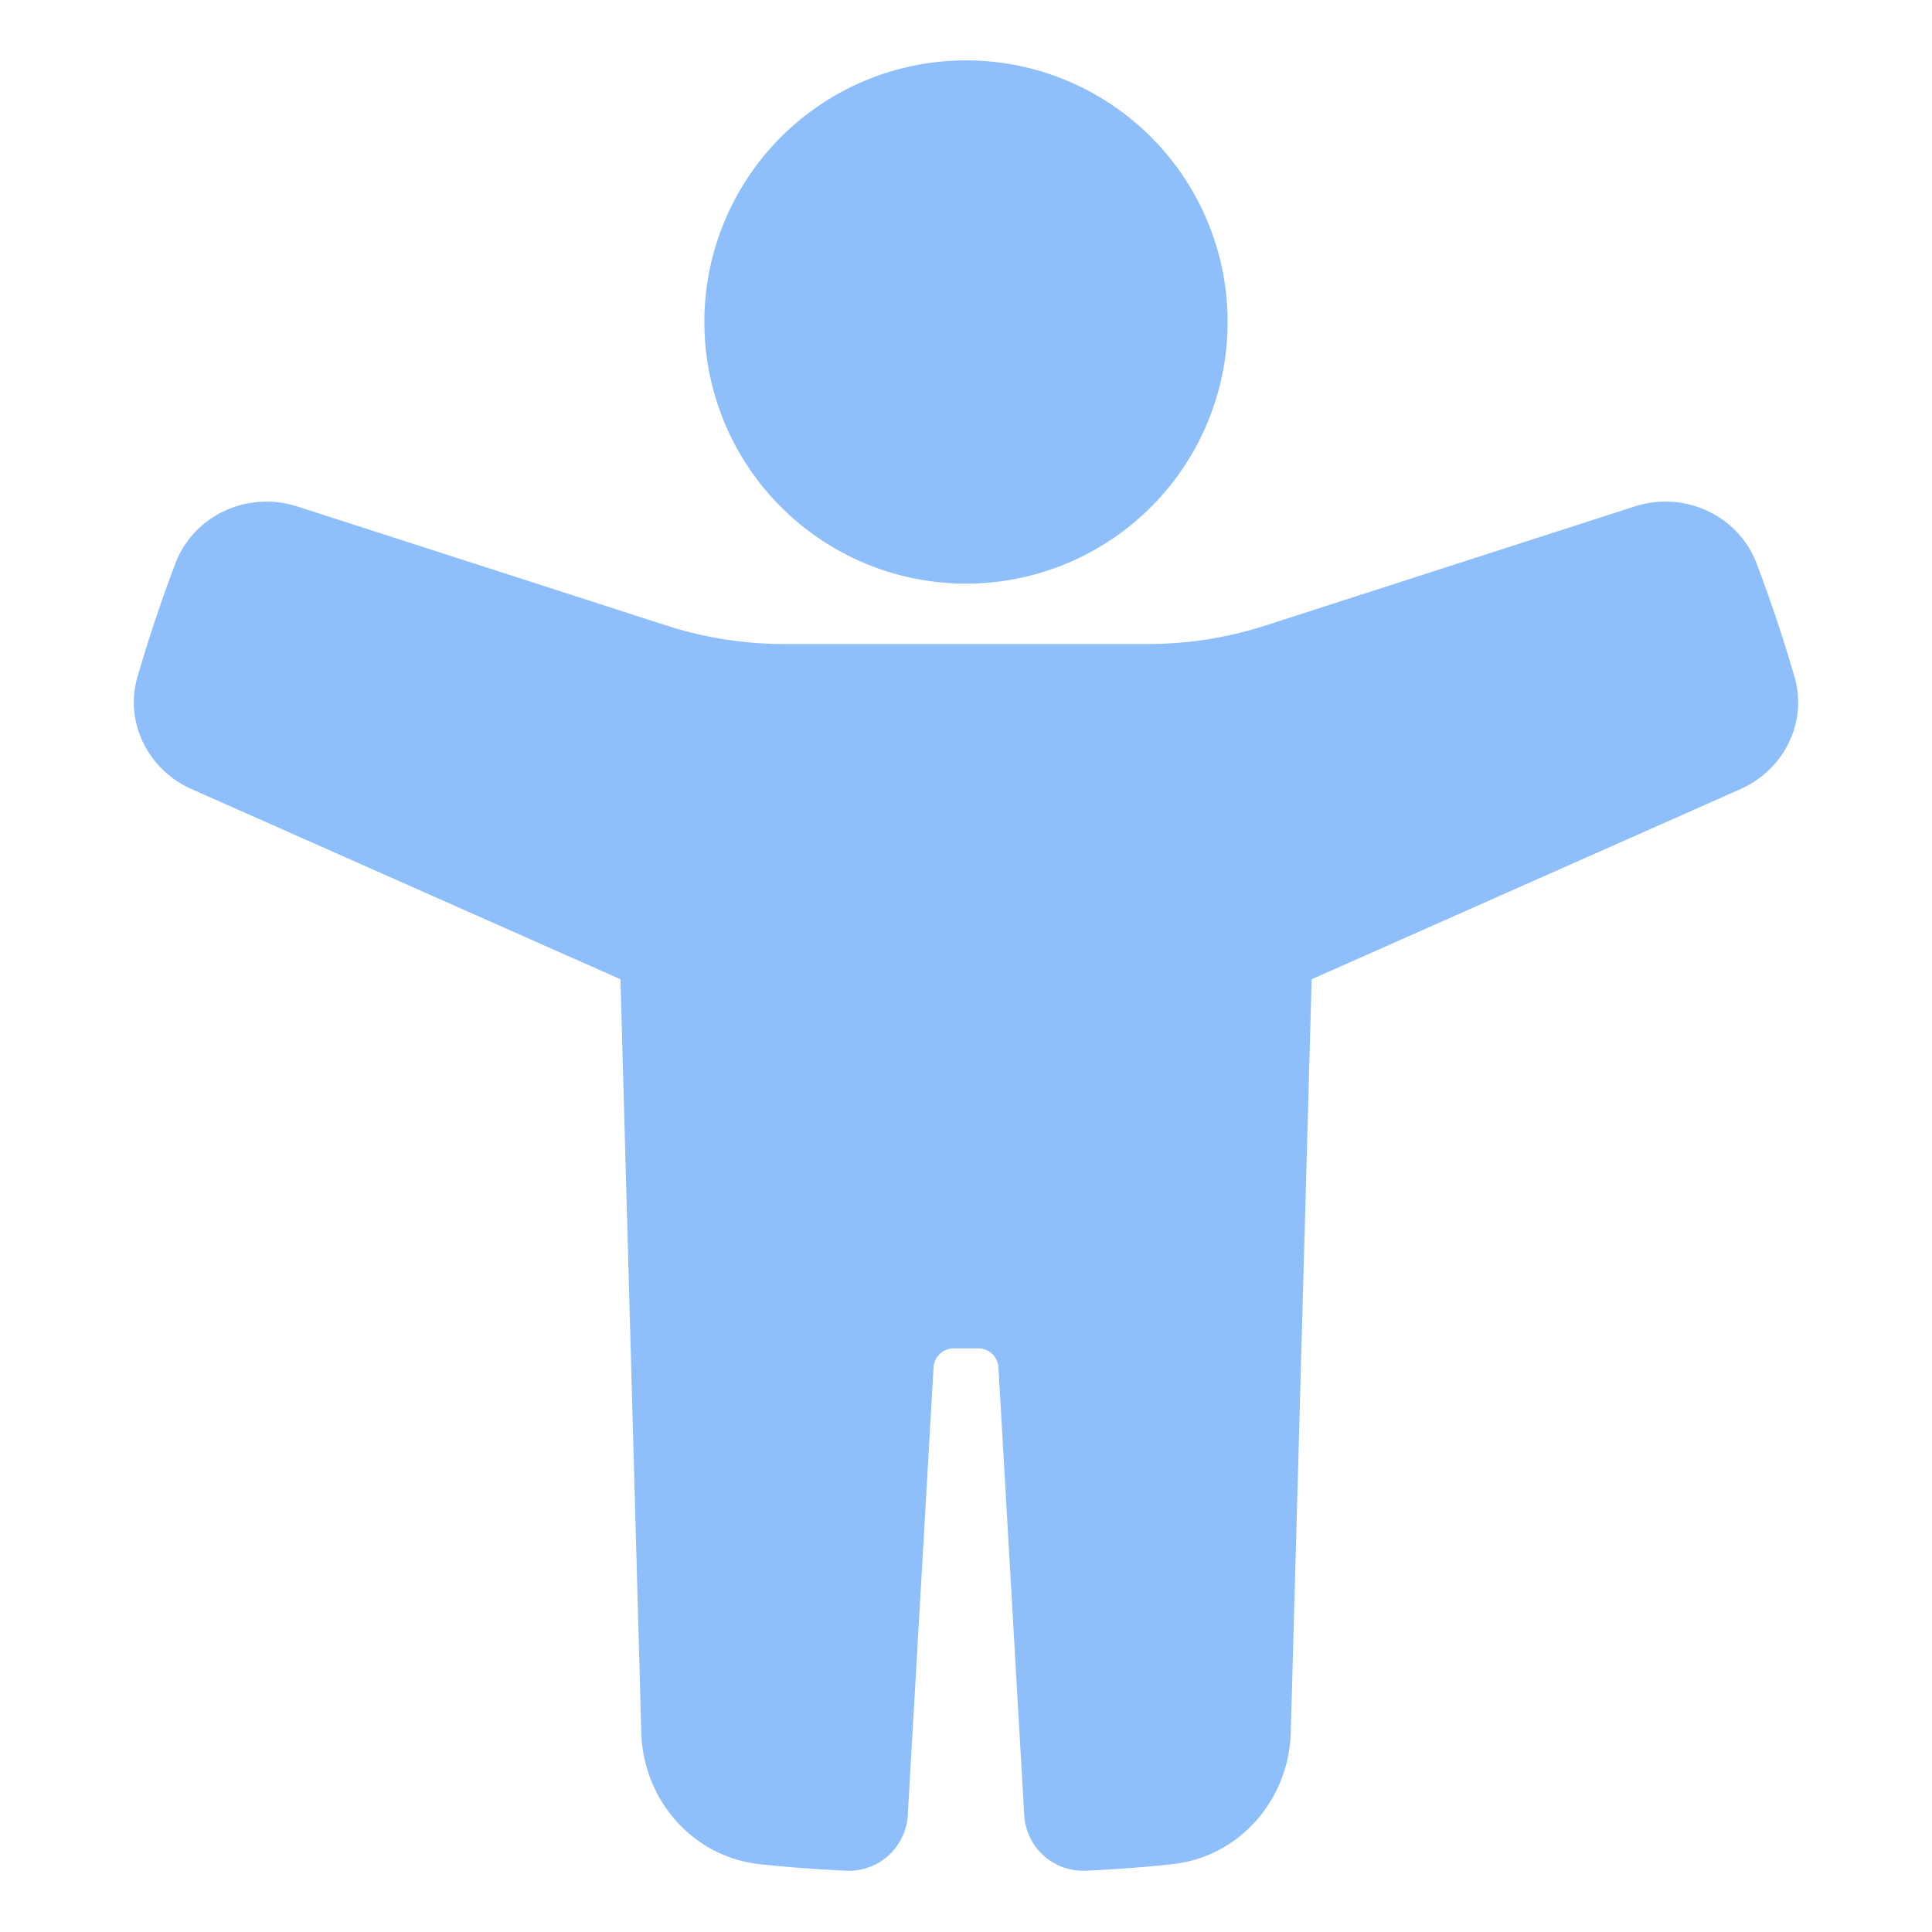
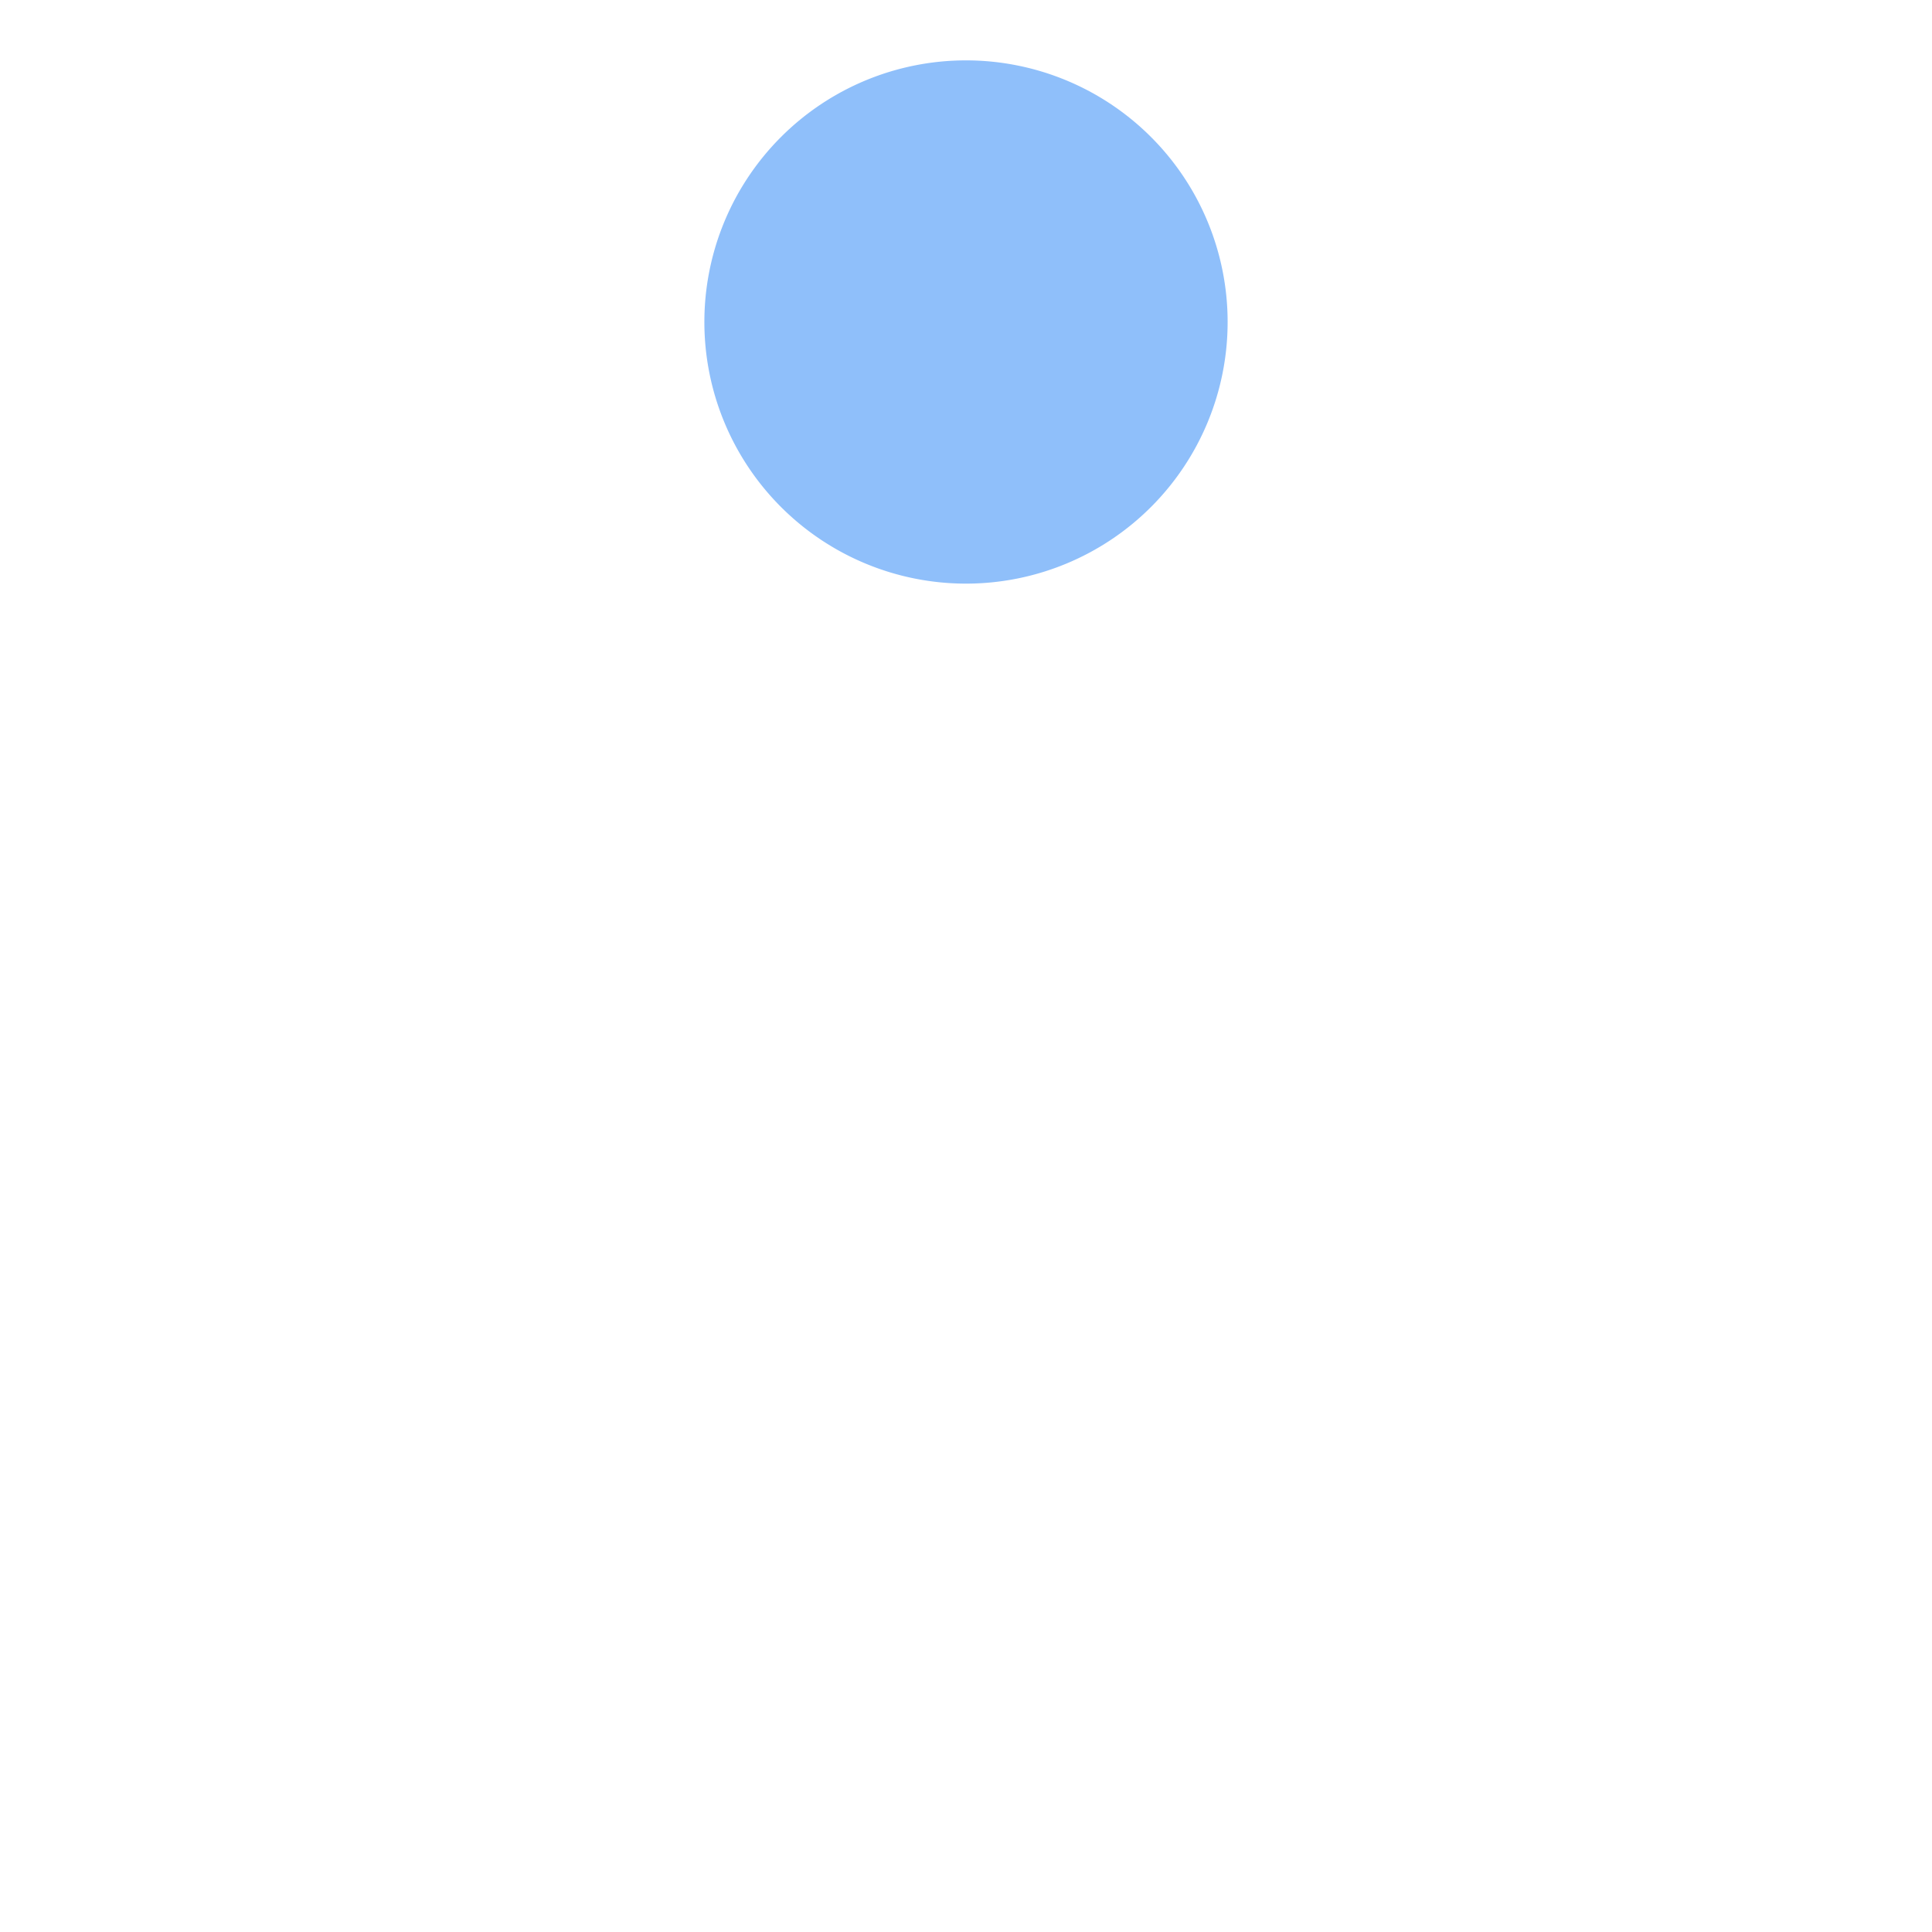
<svg xmlns="http://www.w3.org/2000/svg" width="200" height="200" viewBox="0 0 48 48">
  <g fill="#8fbffa">
    <path d="M24 1.5a6.5 6.5 0 1 1 0 13a6.5 6.5 0 0 1 0-13" />
-     <path d="M4.351 14.015c.463-1.229 1.814-1.826 3.037-1.432l9.174 2.959a9.5 9.5 0 0 0 2.916.458h9.046a9.5 9.5 0 0 0 2.915-.459l9.173-2.958c1.224-.394 2.574.203 3.037 1.432c.418 1.11.722 2.064.934 2.796c.335 1.158-.278 2.323-1.345 2.796l-10.65 4.722l-.519 18.715c-.046 1.668-1.273 3.099-2.966 3.274a36 36 0 0 1-2.138.16a1.466 1.466 0 0 1-1.519-1.392l-.64-11.115a.5.5 0 0 0-.5-.471h-.612a.5.5 0 0 0-.5.471l-.64 11.115a1.466 1.466 0 0 1-1.519 1.392a36 36 0 0 1-2.136-.16c-1.694-.175-2.92-1.606-2.966-3.274l-.518-18.715l-10.653-4.723c-1.066-.472-1.68-1.637-1.345-2.796a38 38 0 0 1 .934-2.795" />
  </g>
</svg>